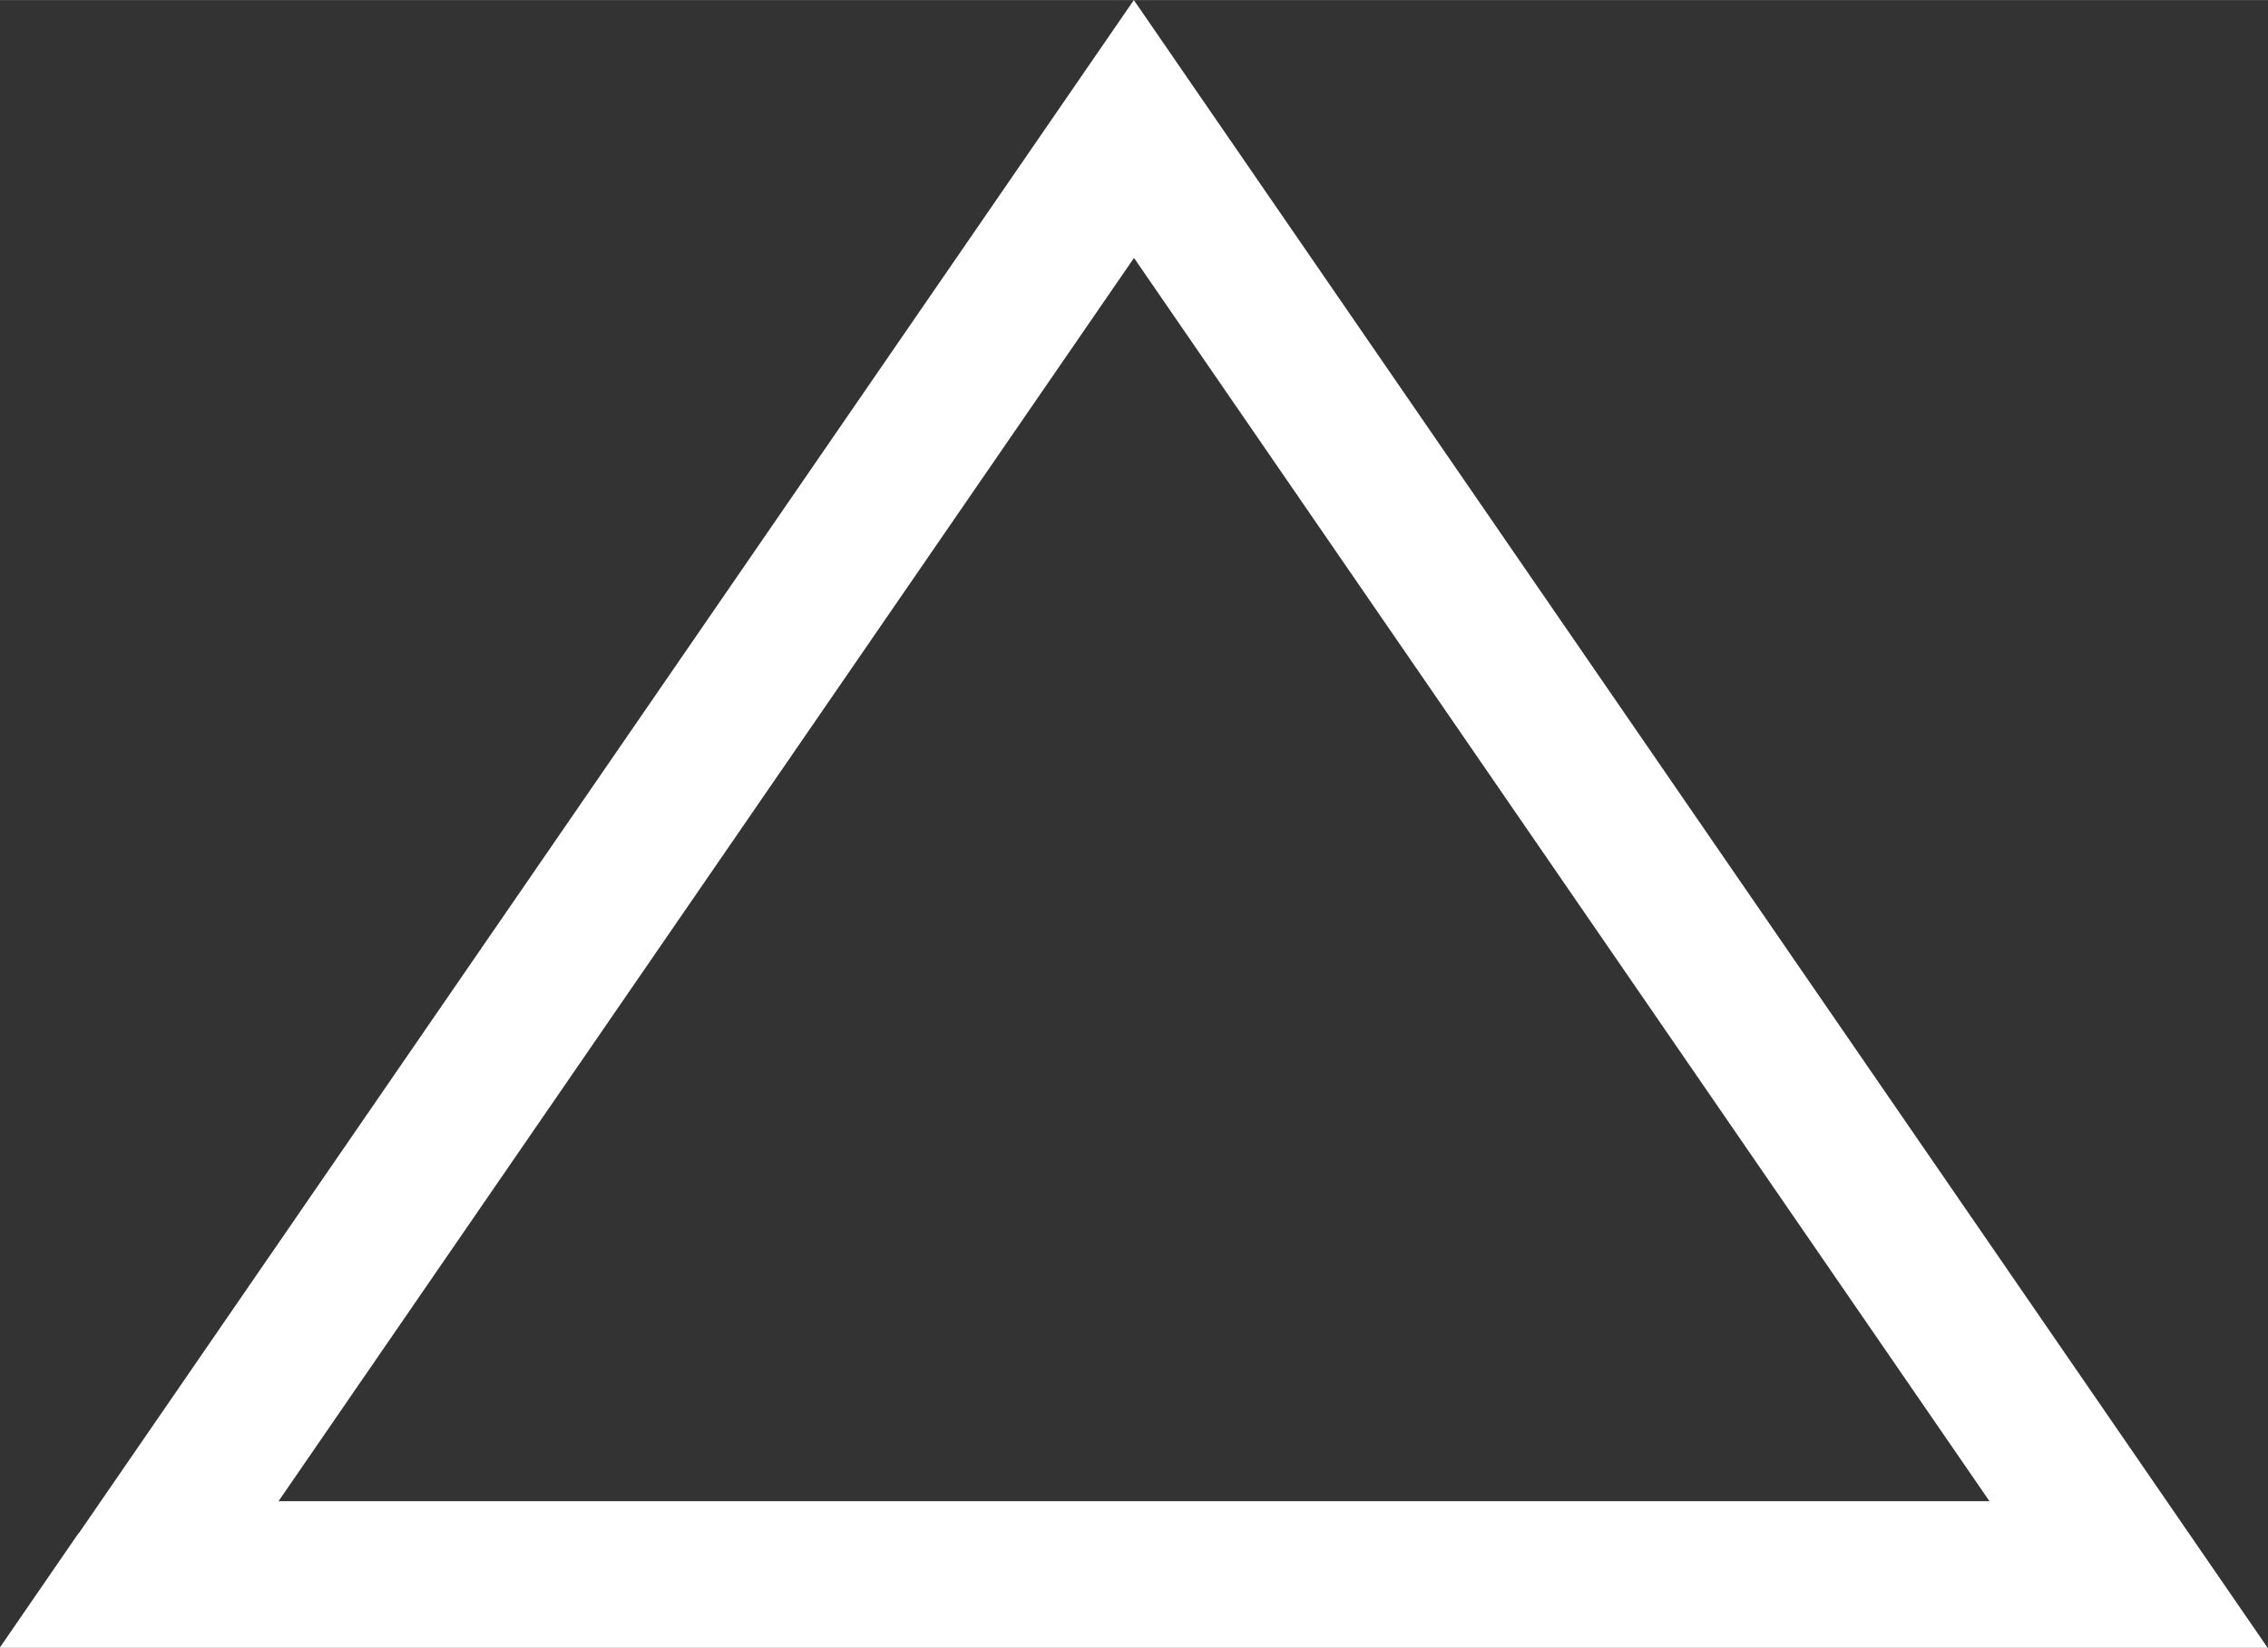
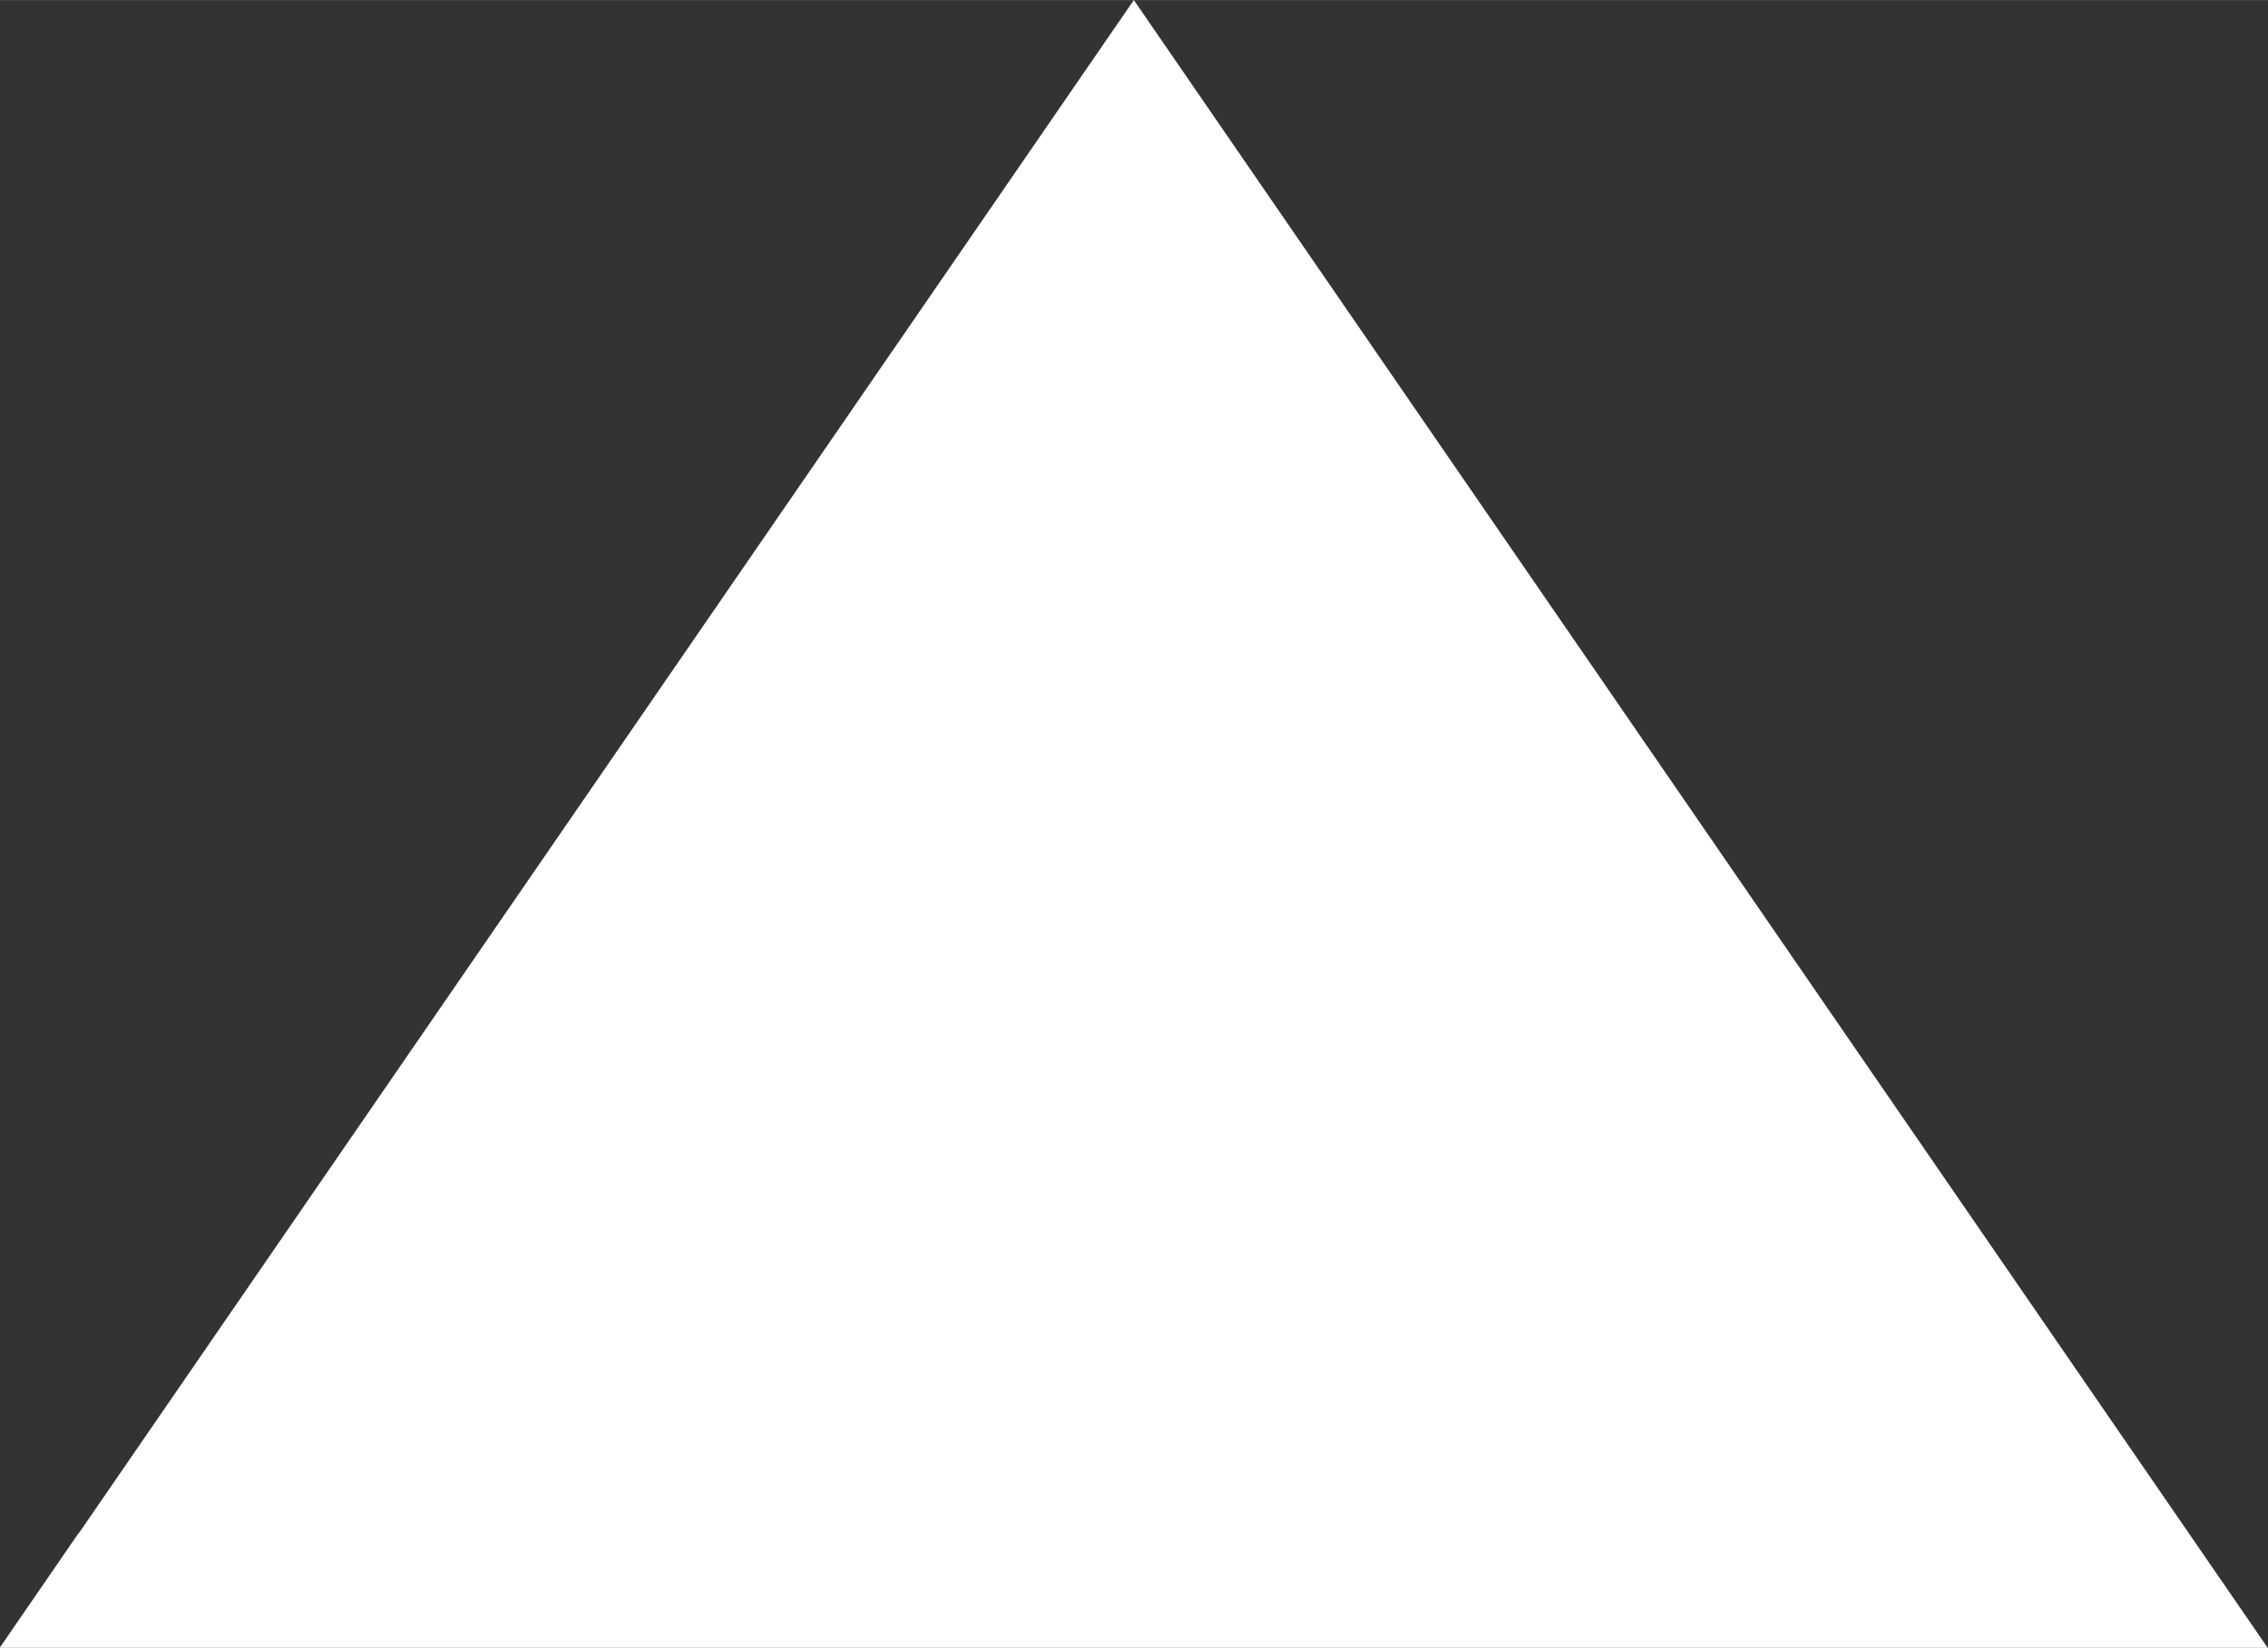
<svg xmlns="http://www.w3.org/2000/svg" xml:space="preserve" width="15.455mm" height="11.232mm" shape-rendering="geometricPrecision" text-rendering="geometricPrecision" image-rendering="optimizeQuality" fill-rule="evenodd" clip-rule="evenodd" viewBox="0 0 68.97 50.12">
  <rect x="0" y="0" width="68.97" height="50.12" fill="#333333" stroke="none" />
  <g id="Слой_x0020_1">
-     <path fill="white" fill-rule="nonzero" d="M2.4 46.63l32.08 -46.63 34.48 50.12 -68.97 0 2.4 -3.49zm32.08 -38.78l-26.01 37.81 52.03 0 -26.01 -37.81z" />
+     <path fill="white" fill-rule="nonzero" d="M2.4 46.63l32.08 -46.63 34.48 50.12 -68.97 0 2.4 -3.49zm32.08 -38.78z" />
  </g>
</svg>